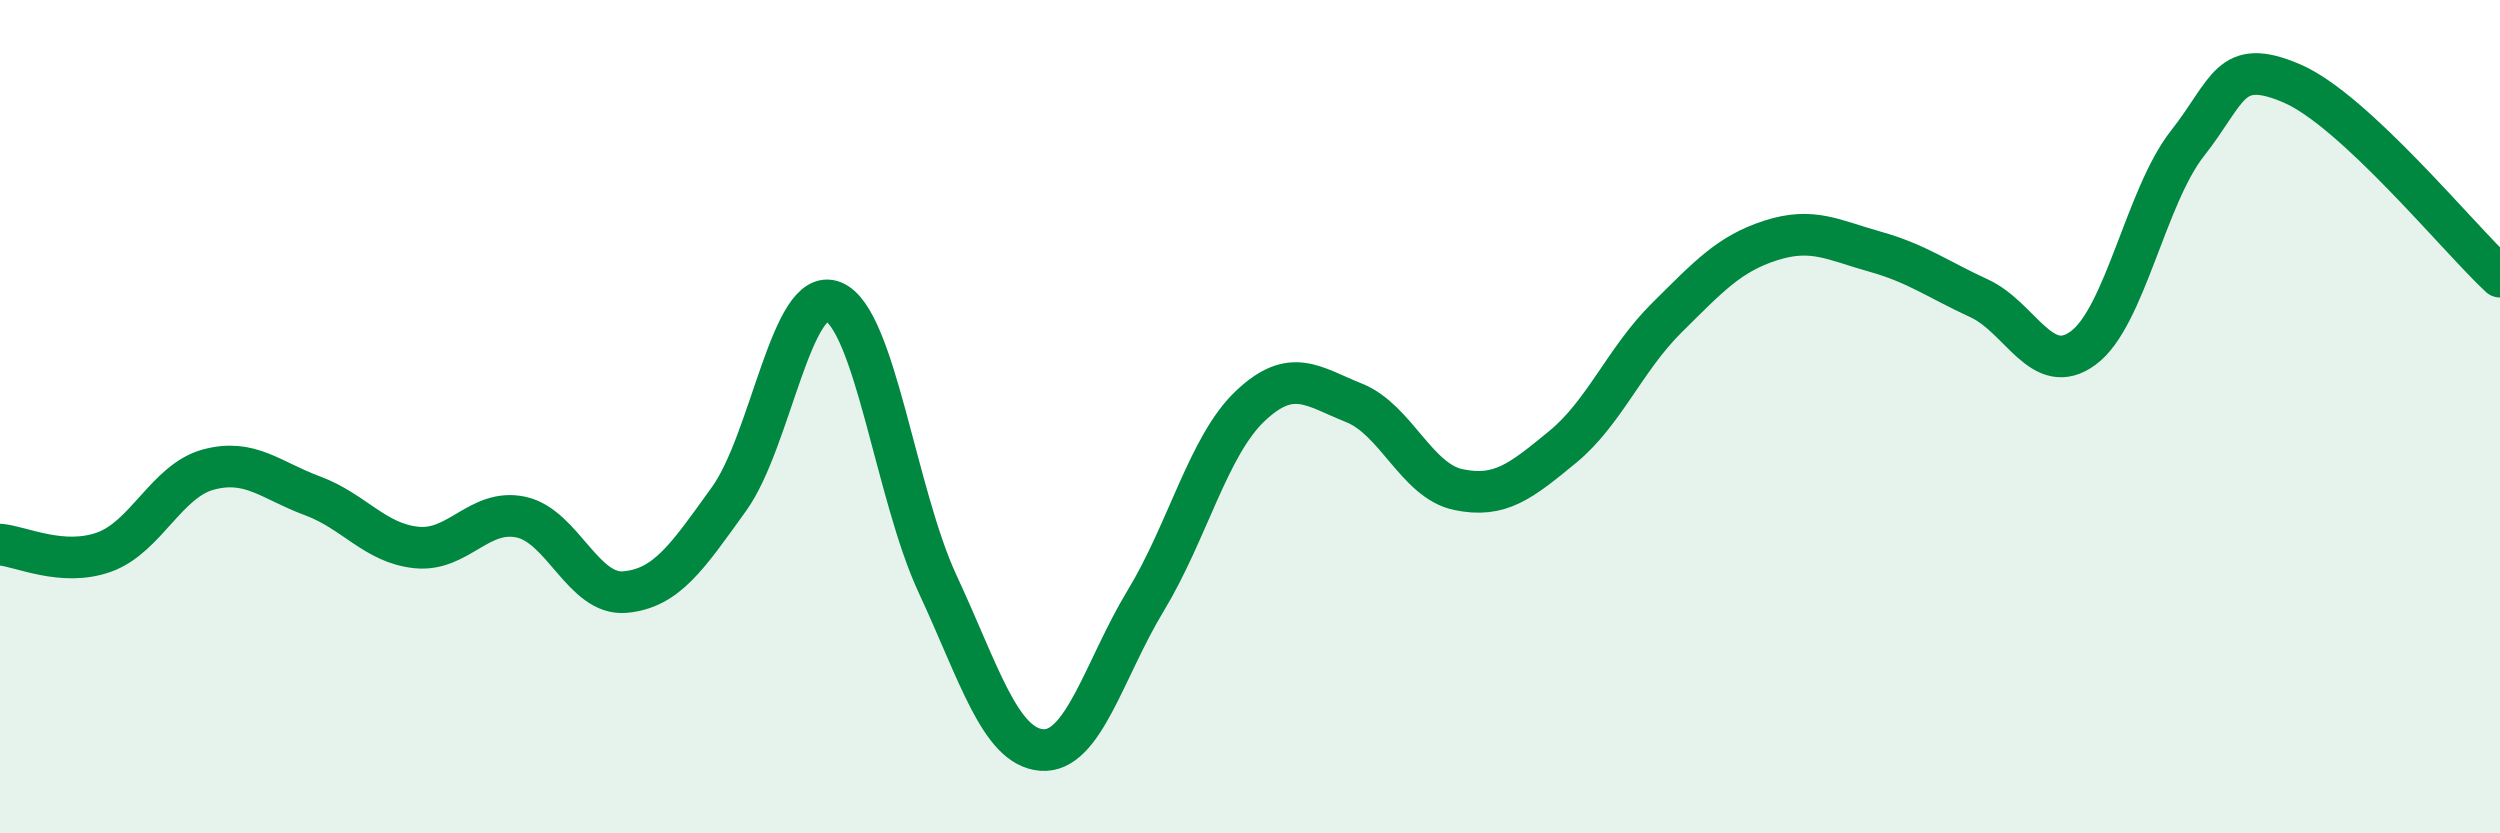
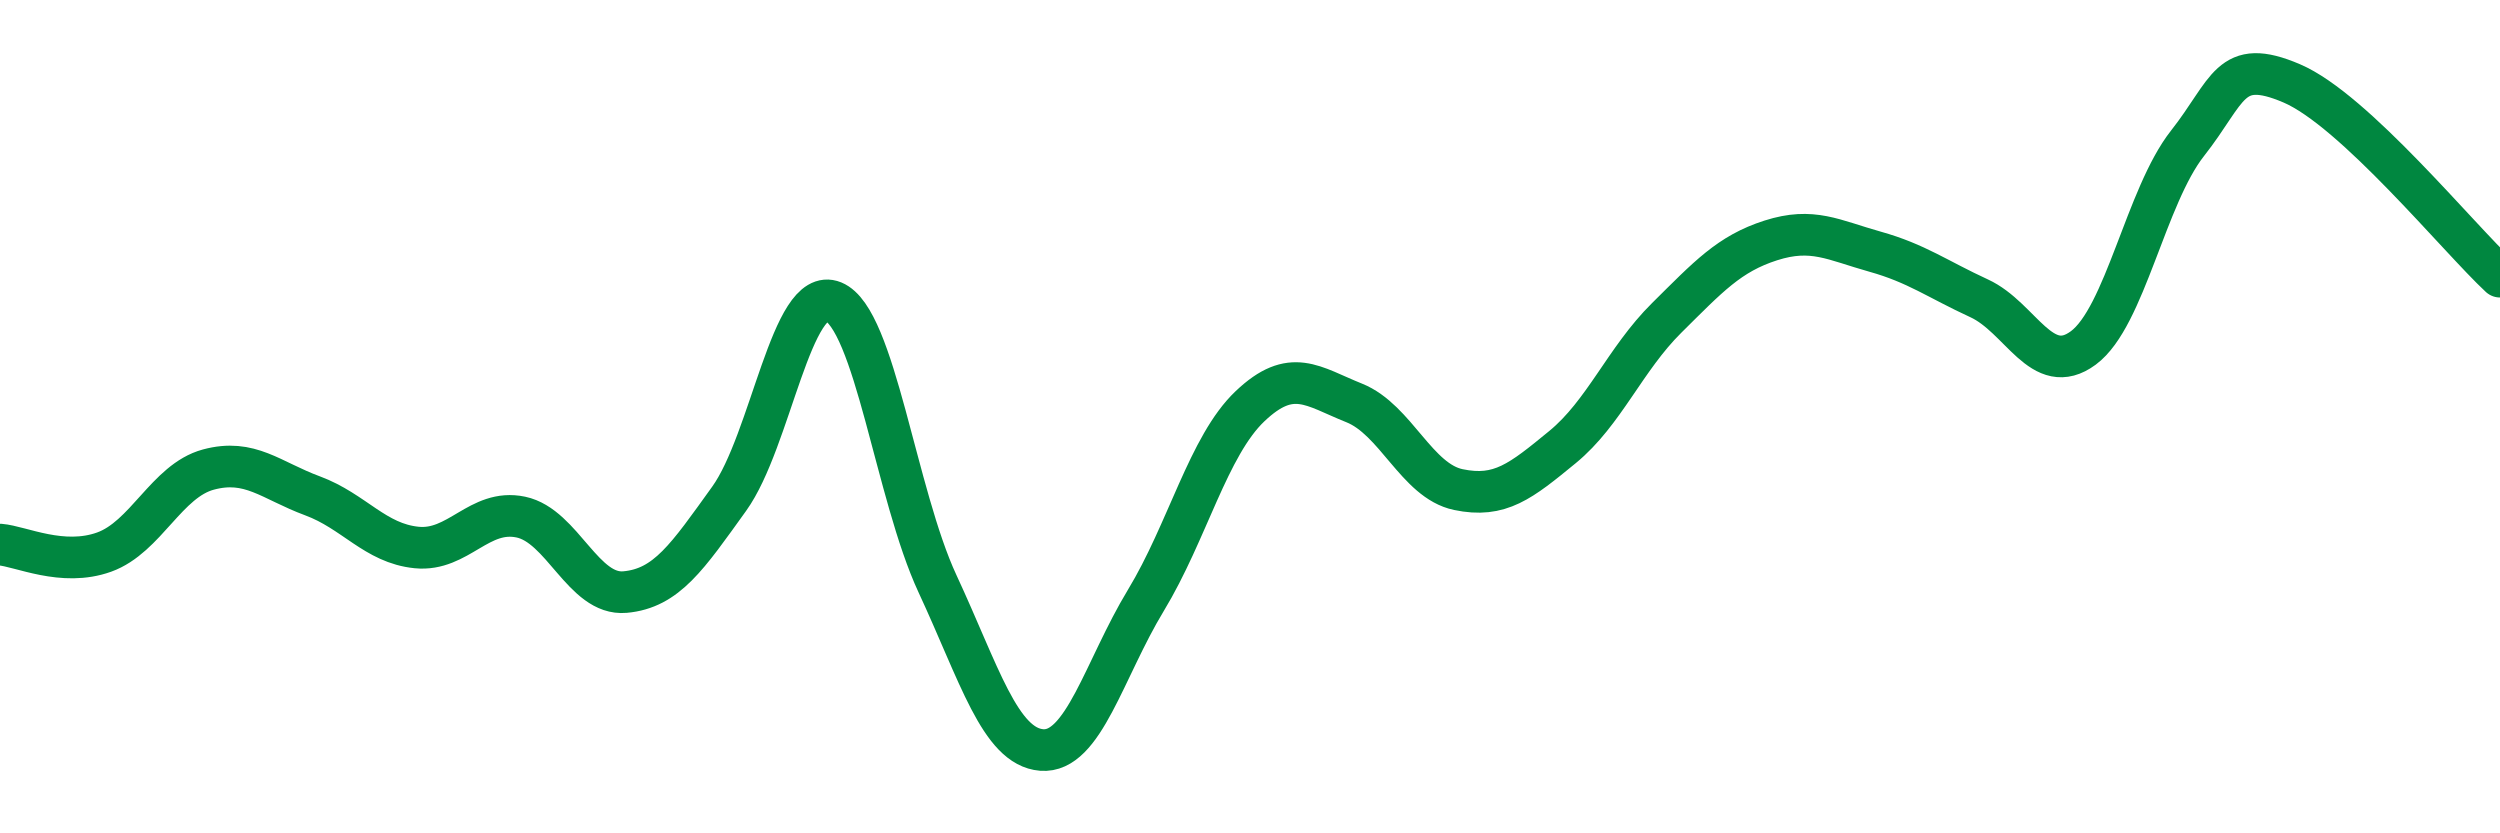
<svg xmlns="http://www.w3.org/2000/svg" width="60" height="20" viewBox="0 0 60 20">
-   <path d="M 0,13.07 C 0.5,13.11 1.5,13.61 2.5,13.25 C 3.5,12.89 4,11.54 5,11.27 C 6,11 6.5,11.53 7.5,11.9 C 8.5,12.27 9,13.04 10,13.14 C 11,13.24 11.5,12.2 12.5,12.41 C 13.5,12.62 14,14.3 15,14.21 C 16,14.12 16.5,13.36 17.5,11.97 C 18.5,10.58 19,6.83 20,7.24 C 21,7.65 21.5,11.86 22.5,14.01 C 23.5,16.16 24,17.92 25,18 C 26,18.08 26.5,16.06 27.5,14.41 C 28.5,12.76 29,10.7 30,9.75 C 31,8.8 31.5,9.27 32.5,9.67 C 33.5,10.07 34,11.54 35,11.75 C 36,11.96 36.5,11.55 37.5,10.73 C 38.5,9.91 39,8.62 40,7.63 C 41,6.64 41.5,6.09 42.5,5.77 C 43.5,5.45 44,5.76 45,6.04 C 46,6.32 46.5,6.7 47.5,7.16 C 48.5,7.62 49,9.09 50,8.35 C 51,7.61 51.5,4.71 52.5,3.44 C 53.5,2.17 53.5,1.36 55,2 C 56.5,2.64 59,5.71 60,6.64L60 20L0 20Z" fill="#008740" opacity="0.1" stroke-linecap="round" stroke-linejoin="round" />
  <path d="M 0,13.07 C 0.5,13.11 1.5,13.61 2.5,13.25 C 3.5,12.89 4,11.54 5,11.27 C 6,11 6.5,11.53 7.5,11.9 C 8.5,12.27 9,13.04 10,13.14 C 11,13.24 11.5,12.2 12.5,12.41 C 13.5,12.62 14,14.3 15,14.21 C 16,14.12 16.5,13.36 17.5,11.97 C 18.5,10.58 19,6.83 20,7.24 C 21,7.65 21.5,11.86 22.5,14.01 C 23.5,16.16 24,17.92 25,18 C 26,18.08 26.5,16.06 27.5,14.41 C 28.5,12.76 29,10.7 30,9.75 C 31,8.8 31.5,9.27 32.5,9.67 C 33.5,10.07 34,11.54 35,11.75 C 36,11.96 36.5,11.55 37.5,10.73 C 38.5,9.91 39,8.62 40,7.63 C 41,6.64 41.5,6.09 42.5,5.77 C 43.5,5.45 44,5.76 45,6.04 C 46,6.32 46.5,6.7 47.5,7.16 C 48.5,7.62 49,9.09 50,8.35 C 51,7.61 51.5,4.71 52.5,3.44 C 53.5,2.17 53.5,1.36 55,2 C 56.5,2.64 59,5.71 60,6.64" stroke="#008740" stroke-width="1" fill="none" stroke-linecap="round" stroke-linejoin="round" />
</svg>